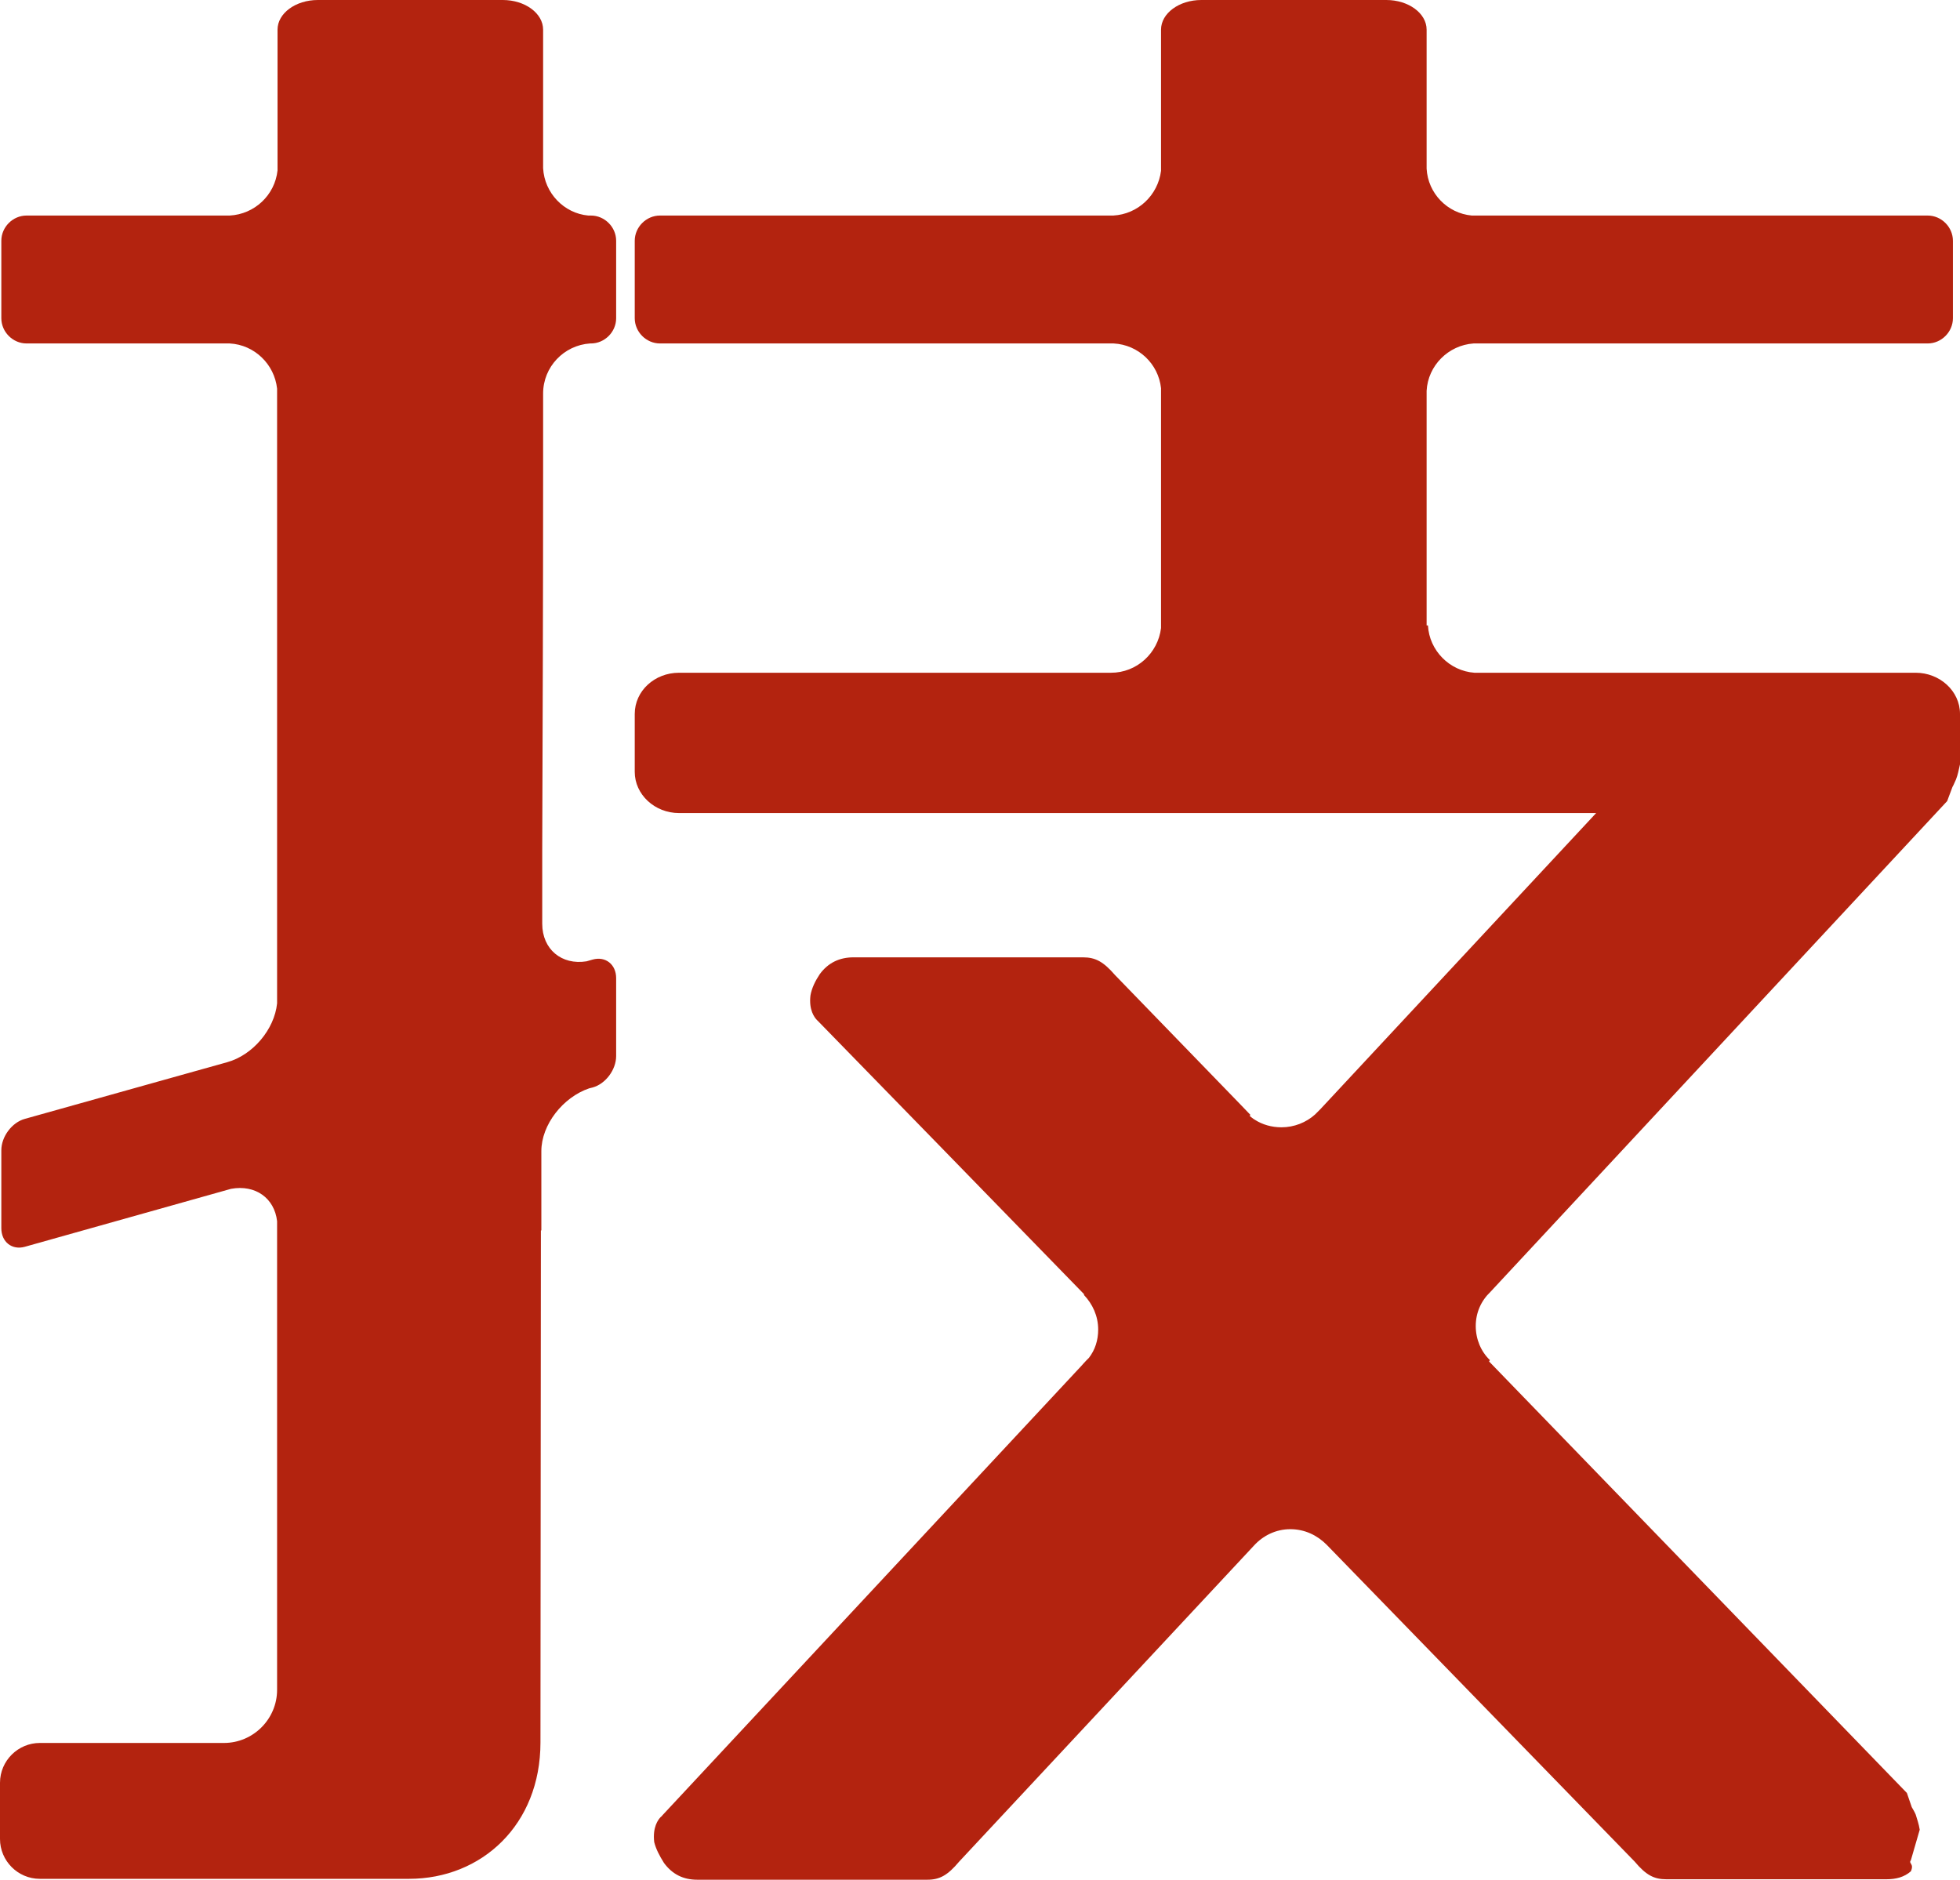
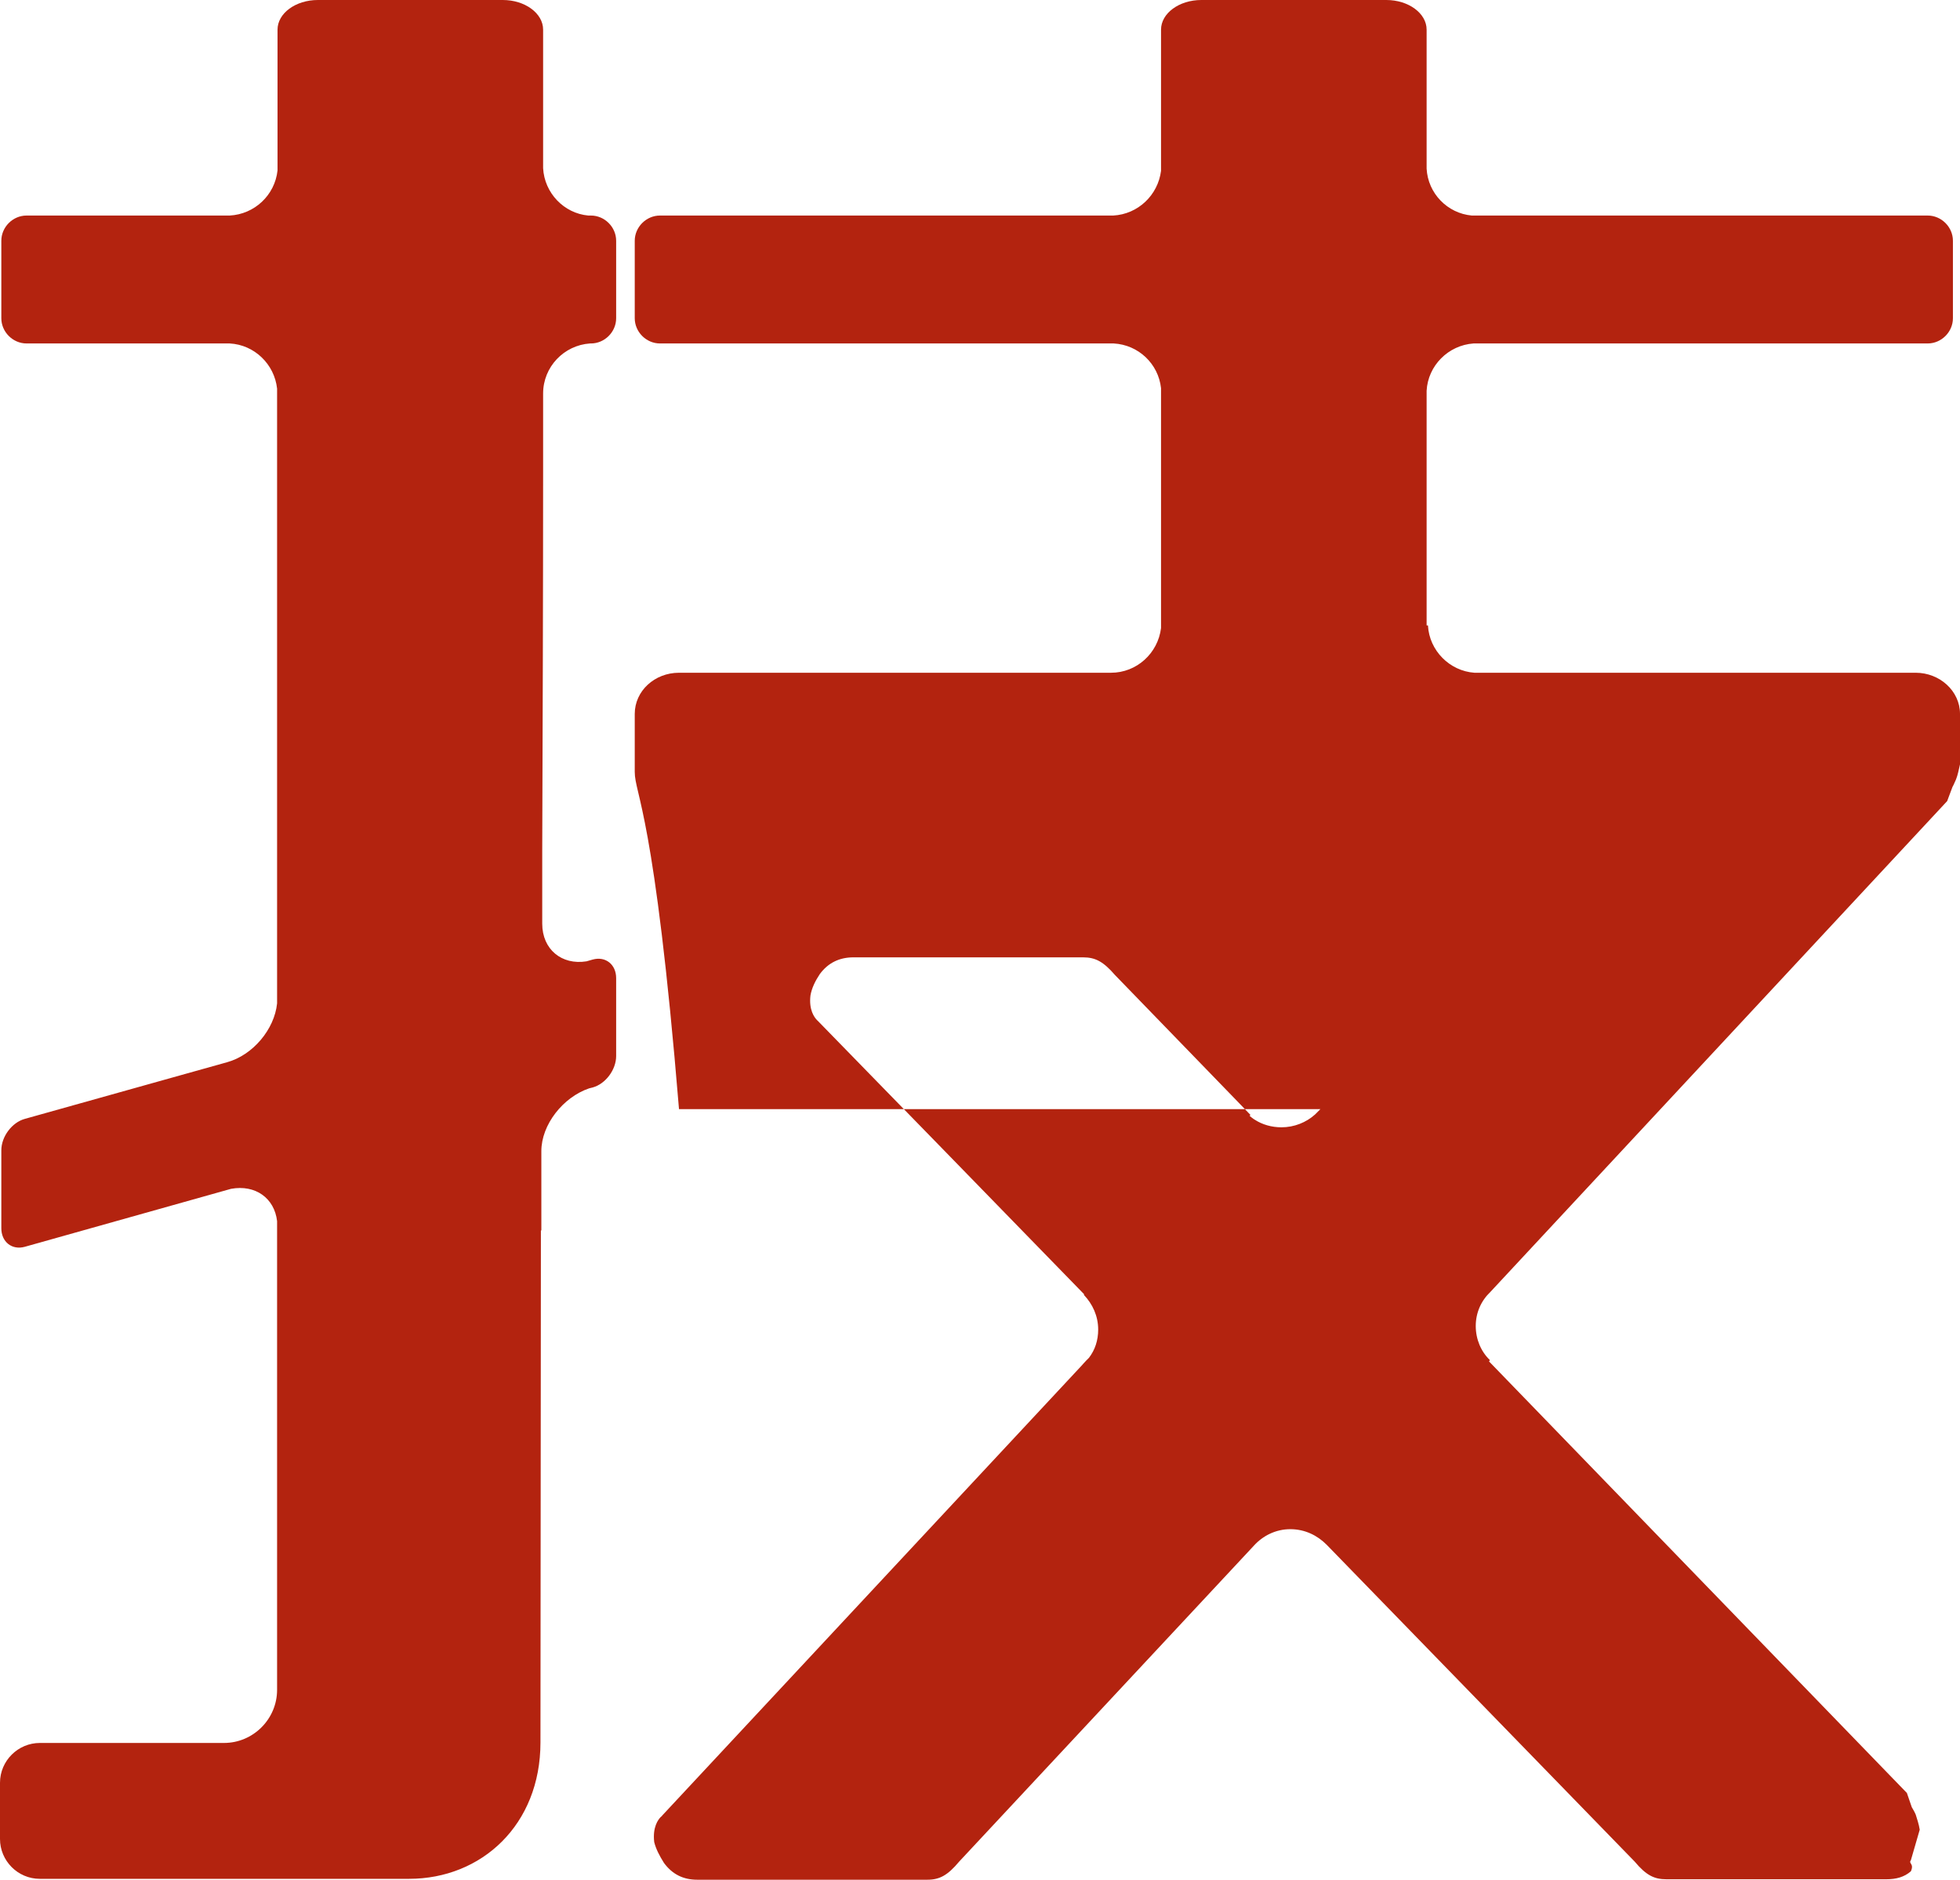
<svg xmlns="http://www.w3.org/2000/svg" width="2076" height="1991" viewBox="0 0 2076 1991" fill="none">
-   <path fill-rule="evenodd" clip-rule="evenodd" d="M28.598 228.306H243.325C269.58 226.9 291.145 206.743 293.958 180.49V31.409C293.958 14.063 313.181 0 336.623 0H532.596C556.038 0 575.259 14.063 575.259 31.409V178.144C576.665 204.397 597.295 225.962 623.081 228.306H625.894C640.428 228.306 652.618 240.495 652.618 255.028V337.068C652.618 351.601 640.428 363.79 625.894 363.79H624.955C597.294 365.665 575.259 388.637 575.259 416.765V498.336C575.259 632.413 574.792 766.491 574.323 900.568V978.388C574.323 1005.58 594.952 1022.46 621.206 1018.24L627.768 1016.36C641.364 1012.61 652.618 1021.52 652.618 1036.05V1118.56C652.618 1133.09 641.364 1148.09 627.768 1151.84L624.019 1152.78C596.358 1162.16 573.384 1191.22 573.384 1219.35V1303.27H572.915C572.915 1484.22 572.446 1664.71 572.446 1845.67C572.446 1932.87 510.092 1990.06 433.203 1990.06H42.193C18.752 1990.06 0 1970.84 0 1947.87V1888.33C0 1864.89 19.221 1846.14 42.193 1846.14H237.23C268.174 1846.14 293.488 1820.82 293.488 1789.88V1293.42C290.675 1269.05 270.516 1254.51 244.731 1259.2L26.255 1320.61C12.658 1324.36 1.405 1315.46 1.405 1300.92V1218.41C1.405 1203.88 12.658 1188.88 26.255 1185.13L173.467 1143.88L240.513 1125.12C267.705 1117.62 290.675 1090.43 293.488 1062.77V411.609C290.675 385.825 269.58 365.197 243.325 363.79H28.129C13.595 363.79 1.405 351.601 1.405 337.068V255.028C1.405 240.495 13.595 228.306 28.129 228.306H28.598ZM1512.46 662.416C1513.87 689.138 1535.43 710.703 1561.69 712.578H2029.12C2054.43 712.578 2076 731.799 2076 756.176V809.621C2074.59 815.715 2073.66 820.87 2071.78 825.558C2070.38 828.371 2069.44 831.186 2068.03 833.53L2062.4 848.532L1578.57 1368.43C1568.72 1377.81 1563.09 1390.47 1563.09 1404.53C1563.09 1418.59 1568.72 1431.72 1578.1 1440.63L1577.16 1442.03L2019.74 1899.11L2024.9 1914.12C2026.31 1916.46 2028.18 1919.74 2029.12 1922.08C2030.52 1926.77 2032.4 1931.93 2033.34 1938.03L2023.96 1970.37C2021.15 1974.12 2027.71 1973.65 2023.96 1982.09C2016.93 1988.19 2008.49 1990.53 1997.71 1990.53H1765.16C1752.03 1990.53 1743.6 1986.31 1731.41 1971.78L1405.1 1636.12C1395.25 1626.27 1382.12 1619.71 1366.65 1619.71C1351.18 1619.71 1337.58 1626.74 1328.21 1637.05L1015.96 1971.78C1003.77 1986.31 995.334 1991 982.207 1991H738.415C723.881 1991 712.16 1985.37 703.253 1973.19C698.564 1965.68 694.812 1958.65 692.937 1951.15C691.061 1935.21 697.157 1927.24 699.97 1924.43C701.377 1923.49 701.375 1923.02 701.375 1923.02L1145.83 1446.25C1145.83 1446.25 1149.11 1442.5 1150.52 1441.09C1150.52 1441.09 1151.46 1440.16 1151.93 1439.69L1153.33 1438.28C1159.9 1429.84 1163.18 1419.53 1163.18 1408.28C1163.18 1393.74 1157.08 1381.09 1148.18 1371.71V1370.77L993.928 1212.32L866.876 1081.99C866.876 1081.99 866.874 1081.99 865.468 1080.59C862.655 1077.77 856.561 1069.8 858.437 1054.33C859.843 1046.36 863.592 1038.86 868.281 1031.83C877.188 1019.64 889.379 1014.02 903.912 1014.02H1147.24C1160.37 1014.02 1168.81 1018.71 1181 1032.77L1312.74 1168.72L1324.46 1180.91L1323.52 1181.85C1323.52 1181.85 1327.27 1185.13 1329.15 1186.07C1337.12 1191.22 1346.96 1194.04 1357.28 1194.04C1370.87 1194.04 1383.53 1188.88 1392.91 1180.44C1393.84 1179.5 1394.31 1179.04 1394.31 1179.04L1398.53 1174.82L1690.62 861.187H719.191C693.405 861.187 672.308 841.498 672.308 817.589V756.176C672.308 731.799 693.405 712.578 719.191 712.578H1109.73H1176.77C1203.97 712.578 1226.47 691.951 1229.75 665.229V411.14C1226.94 385.355 1205.84 365.197 1179.59 363.79H699.032C684.498 363.79 672.308 351.601 672.308 337.068V255.028C672.308 240.495 684.498 228.306 699.032 228.306H1179.12C1205.37 226.9 1226.47 206.741 1229.75 180.957V31.409C1229.75 14.063 1248.97 0 1272.42 0H1468.39C1491.83 0 1511.05 14.063 1511.05 31.409V178.613C1512.46 204.866 1533.09 225.962 1558.88 228.306H2041.78C2056.31 228.306 2068.5 240.495 2068.5 255.028V337.068C2068.5 351.601 2056.31 363.79 2041.78 363.79H1560.75C1534.03 365.665 1512.46 387.231 1511.05 413.952V662.416H1512.46Z" fill="#B3230F" />
+   <path fill-rule="evenodd" clip-rule="evenodd" d="M28.598 228.306H243.325C269.58 226.9 291.145 206.743 293.958 180.49V31.409C293.958 14.063 313.181 0 336.623 0H532.596C556.038 0 575.259 14.063 575.259 31.409V178.144C576.665 204.397 597.295 225.962 623.081 228.306H625.894C640.428 228.306 652.618 240.495 652.618 255.028V337.068C652.618 351.601 640.428 363.79 625.894 363.79H624.955C597.294 365.665 575.259 388.637 575.259 416.765V498.336C575.259 632.413 574.792 766.491 574.323 900.568V978.388C574.323 1005.58 594.952 1022.46 621.206 1018.24L627.768 1016.36C641.364 1012.61 652.618 1021.52 652.618 1036.05V1118.56C652.618 1133.09 641.364 1148.09 627.768 1151.84L624.019 1152.78C596.358 1162.16 573.384 1191.22 573.384 1219.35V1303.27H572.915C572.915 1484.22 572.446 1664.71 572.446 1845.67C572.446 1932.87 510.092 1990.06 433.203 1990.06H42.193C18.752 1990.06 0 1970.84 0 1947.87V1888.33C0 1864.89 19.221 1846.14 42.193 1846.14H237.23C268.174 1846.14 293.488 1820.82 293.488 1789.88V1293.42C290.675 1269.05 270.516 1254.51 244.731 1259.2L26.255 1320.61C12.658 1324.36 1.405 1315.46 1.405 1300.92V1218.41C1.405 1203.88 12.658 1188.88 26.255 1185.13L173.467 1143.88L240.513 1125.12C267.705 1117.62 290.675 1090.43 293.488 1062.77V411.609C290.675 385.825 269.58 365.197 243.325 363.79H28.129C13.595 363.79 1.405 351.601 1.405 337.068V255.028C1.405 240.495 13.595 228.306 28.129 228.306H28.598ZM1512.46 662.416C1513.87 689.138 1535.43 710.703 1561.69 712.578H2029.12C2054.43 712.578 2076 731.799 2076 756.176V809.621C2074.59 815.715 2073.66 820.87 2071.78 825.558C2070.38 828.371 2069.44 831.186 2068.03 833.53L2062.4 848.532L1578.57 1368.43C1568.72 1377.81 1563.09 1390.47 1563.09 1404.53C1563.09 1418.59 1568.72 1431.72 1578.1 1440.63L1577.16 1442.03L2019.74 1899.11L2024.9 1914.12C2026.31 1916.46 2028.18 1919.74 2029.12 1922.08C2030.52 1926.77 2032.4 1931.93 2033.34 1938.03L2023.96 1970.37C2021.15 1974.12 2027.71 1973.65 2023.96 1982.09C2016.93 1988.19 2008.49 1990.53 1997.71 1990.53H1765.16C1752.03 1990.53 1743.6 1986.31 1731.41 1971.78L1405.1 1636.12C1395.25 1626.27 1382.12 1619.71 1366.65 1619.71C1351.18 1619.71 1337.58 1626.74 1328.21 1637.05L1015.96 1971.78C1003.77 1986.31 995.334 1991 982.207 1991H738.415C723.881 1991 712.16 1985.37 703.253 1973.19C698.564 1965.68 694.812 1958.65 692.937 1951.15C691.061 1935.21 697.157 1927.24 699.97 1924.43C701.377 1923.49 701.375 1923.02 701.375 1923.02L1145.83 1446.25C1145.83 1446.25 1149.11 1442.5 1150.52 1441.09C1150.52 1441.09 1151.46 1440.16 1151.93 1439.69L1153.33 1438.28C1159.9 1429.84 1163.18 1419.53 1163.18 1408.28C1163.18 1393.74 1157.08 1381.09 1148.18 1371.71V1370.77L993.928 1212.32L866.876 1081.99C866.876 1081.99 866.874 1081.99 865.468 1080.59C862.655 1077.77 856.561 1069.8 858.437 1054.33C859.843 1046.36 863.592 1038.86 868.281 1031.83C877.188 1019.64 889.379 1014.02 903.912 1014.02H1147.24C1160.37 1014.02 1168.81 1018.71 1181 1032.77L1312.74 1168.72L1324.46 1180.91L1323.52 1181.85C1323.52 1181.85 1327.27 1185.13 1329.15 1186.07C1337.12 1191.22 1346.96 1194.04 1357.28 1194.04C1370.87 1194.04 1383.53 1188.88 1392.91 1180.44C1393.84 1179.5 1394.31 1179.04 1394.31 1179.04L1398.53 1174.82H719.191C693.405 861.187 672.308 841.498 672.308 817.589V756.176C672.308 731.799 693.405 712.578 719.191 712.578H1109.73H1176.77C1203.97 712.578 1226.47 691.951 1229.75 665.229V411.14C1226.94 385.355 1205.84 365.197 1179.59 363.79H699.032C684.498 363.79 672.308 351.601 672.308 337.068V255.028C672.308 240.495 684.498 228.306 699.032 228.306H1179.12C1205.37 226.9 1226.47 206.741 1229.75 180.957V31.409C1229.75 14.063 1248.97 0 1272.42 0H1468.39C1491.83 0 1511.05 14.063 1511.05 31.409V178.613C1512.46 204.866 1533.09 225.962 1558.88 228.306H2041.78C2056.31 228.306 2068.5 240.495 2068.5 255.028V337.068C2068.5 351.601 2056.31 363.79 2041.78 363.79H1560.75C1534.03 365.665 1512.46 387.231 1511.05 413.952V662.416H1512.46Z" fill="#B3230F" />
</svg>